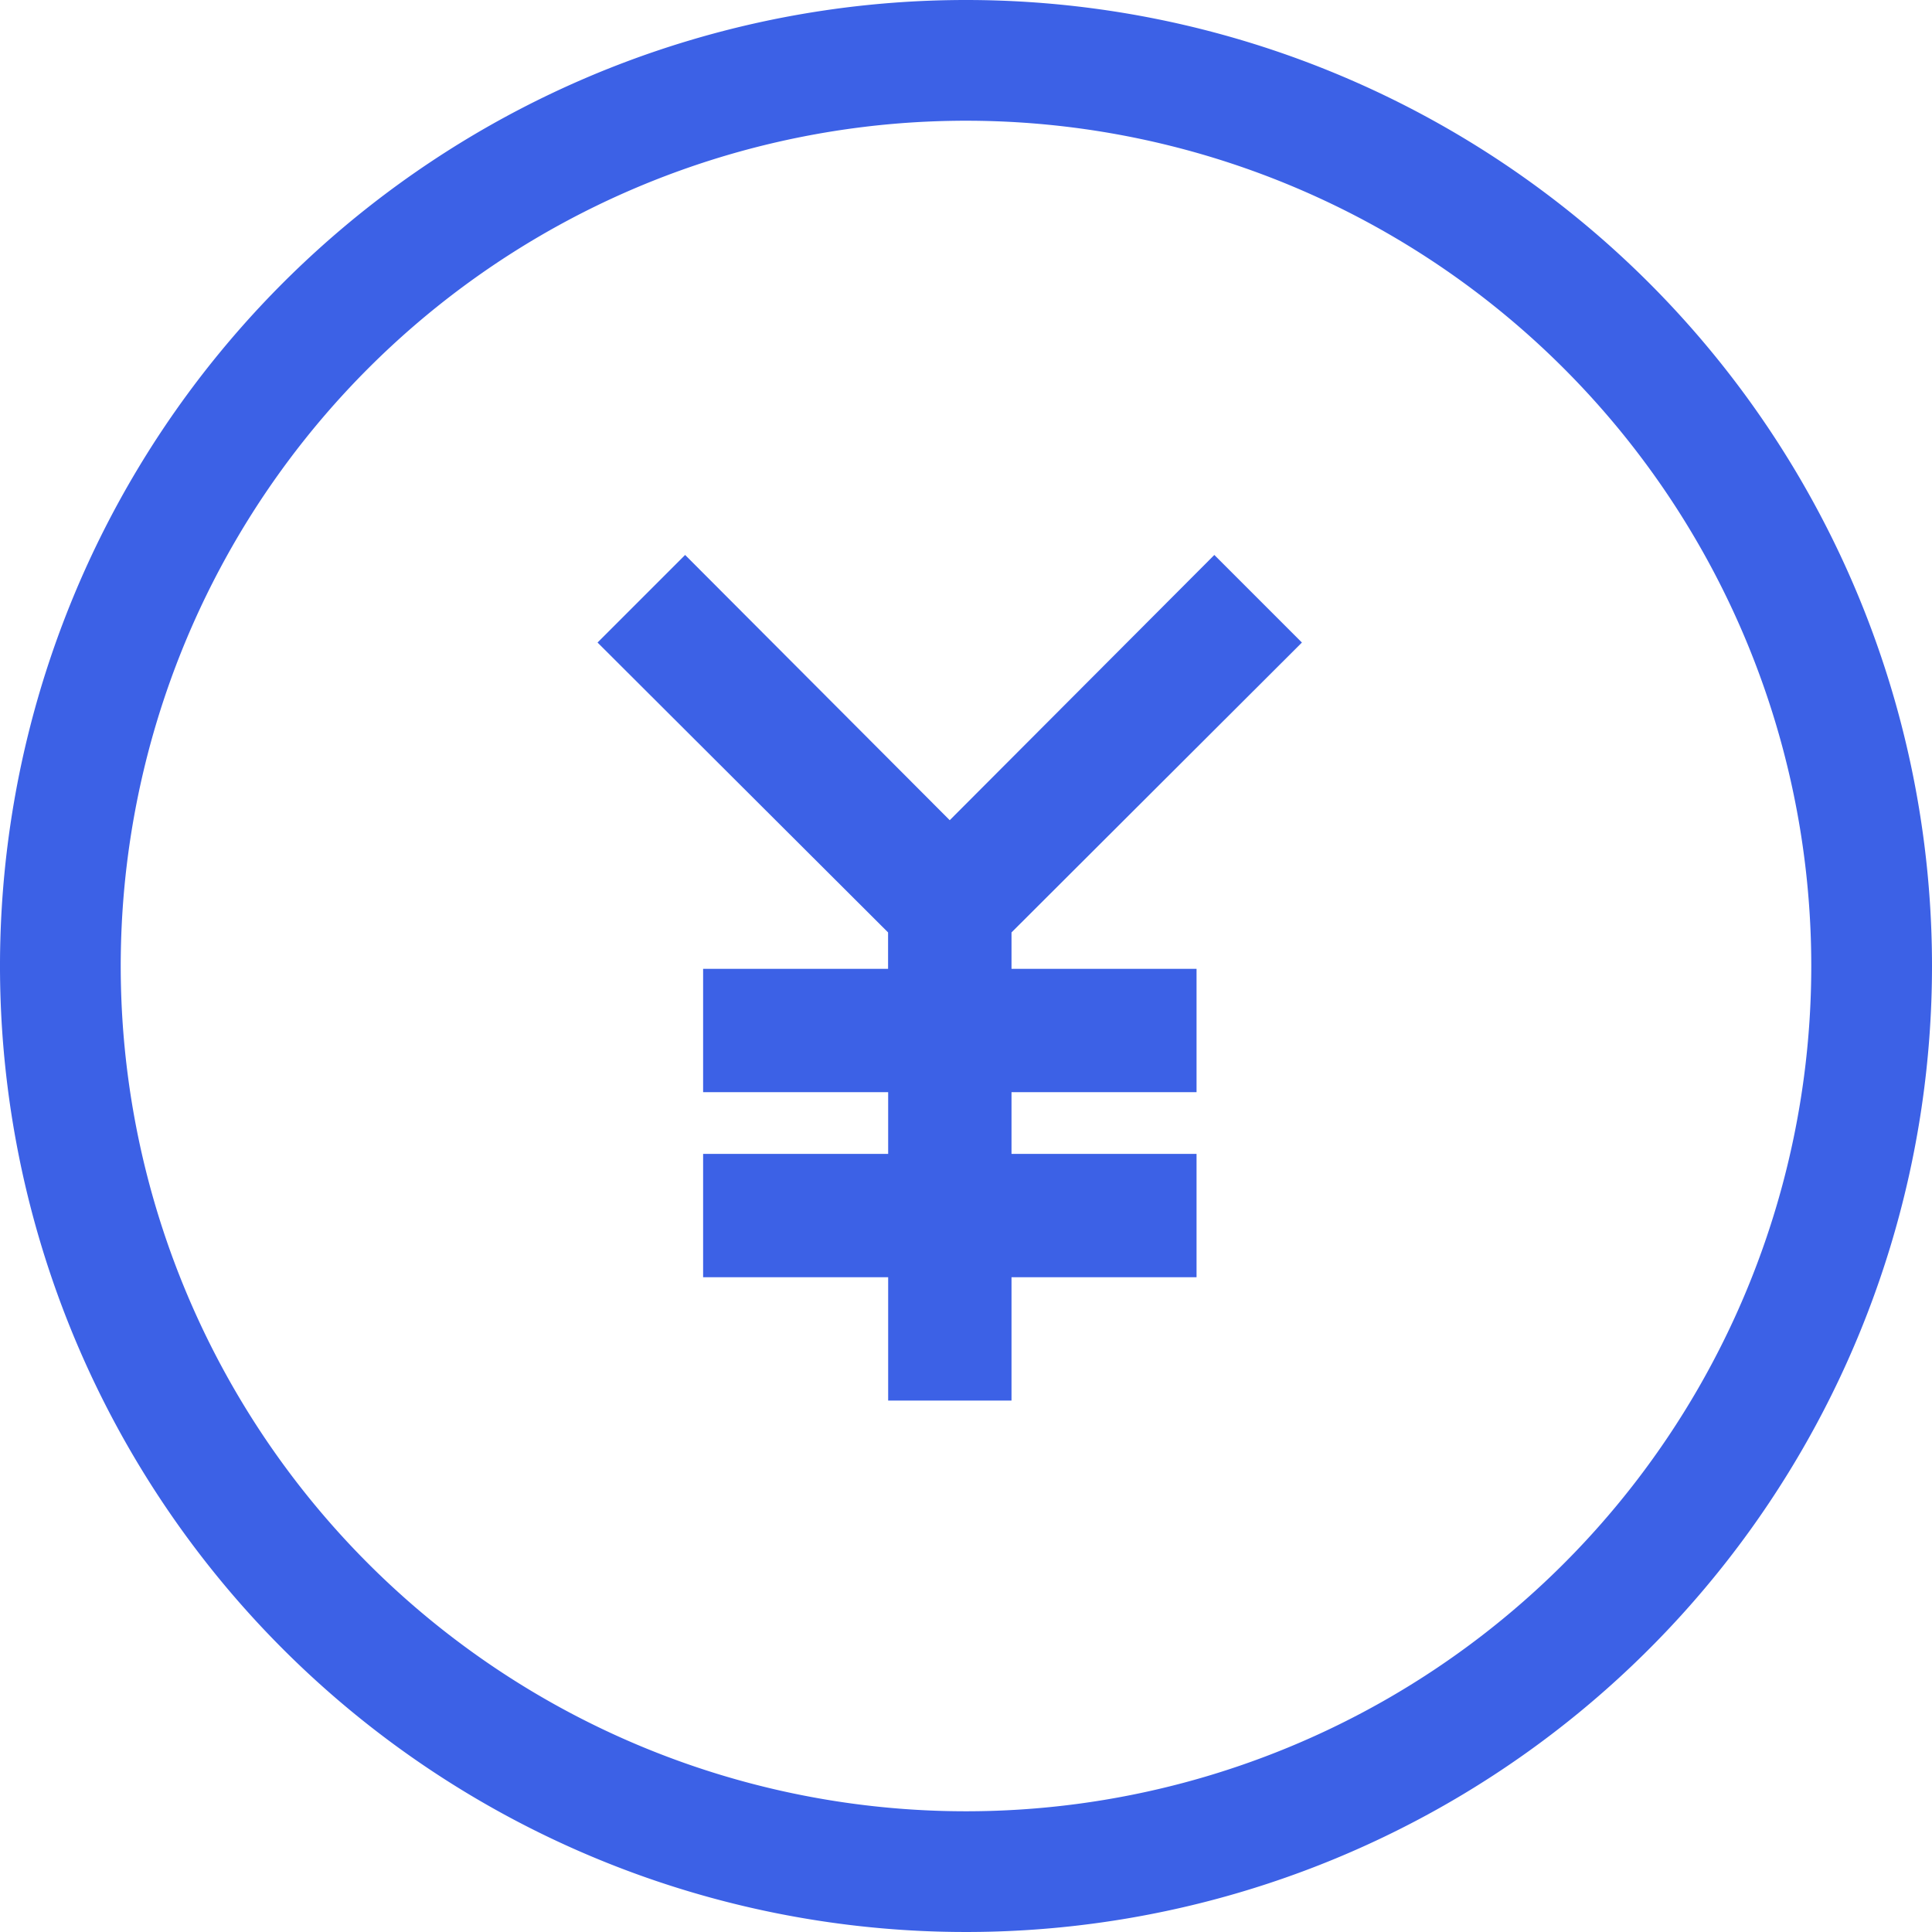
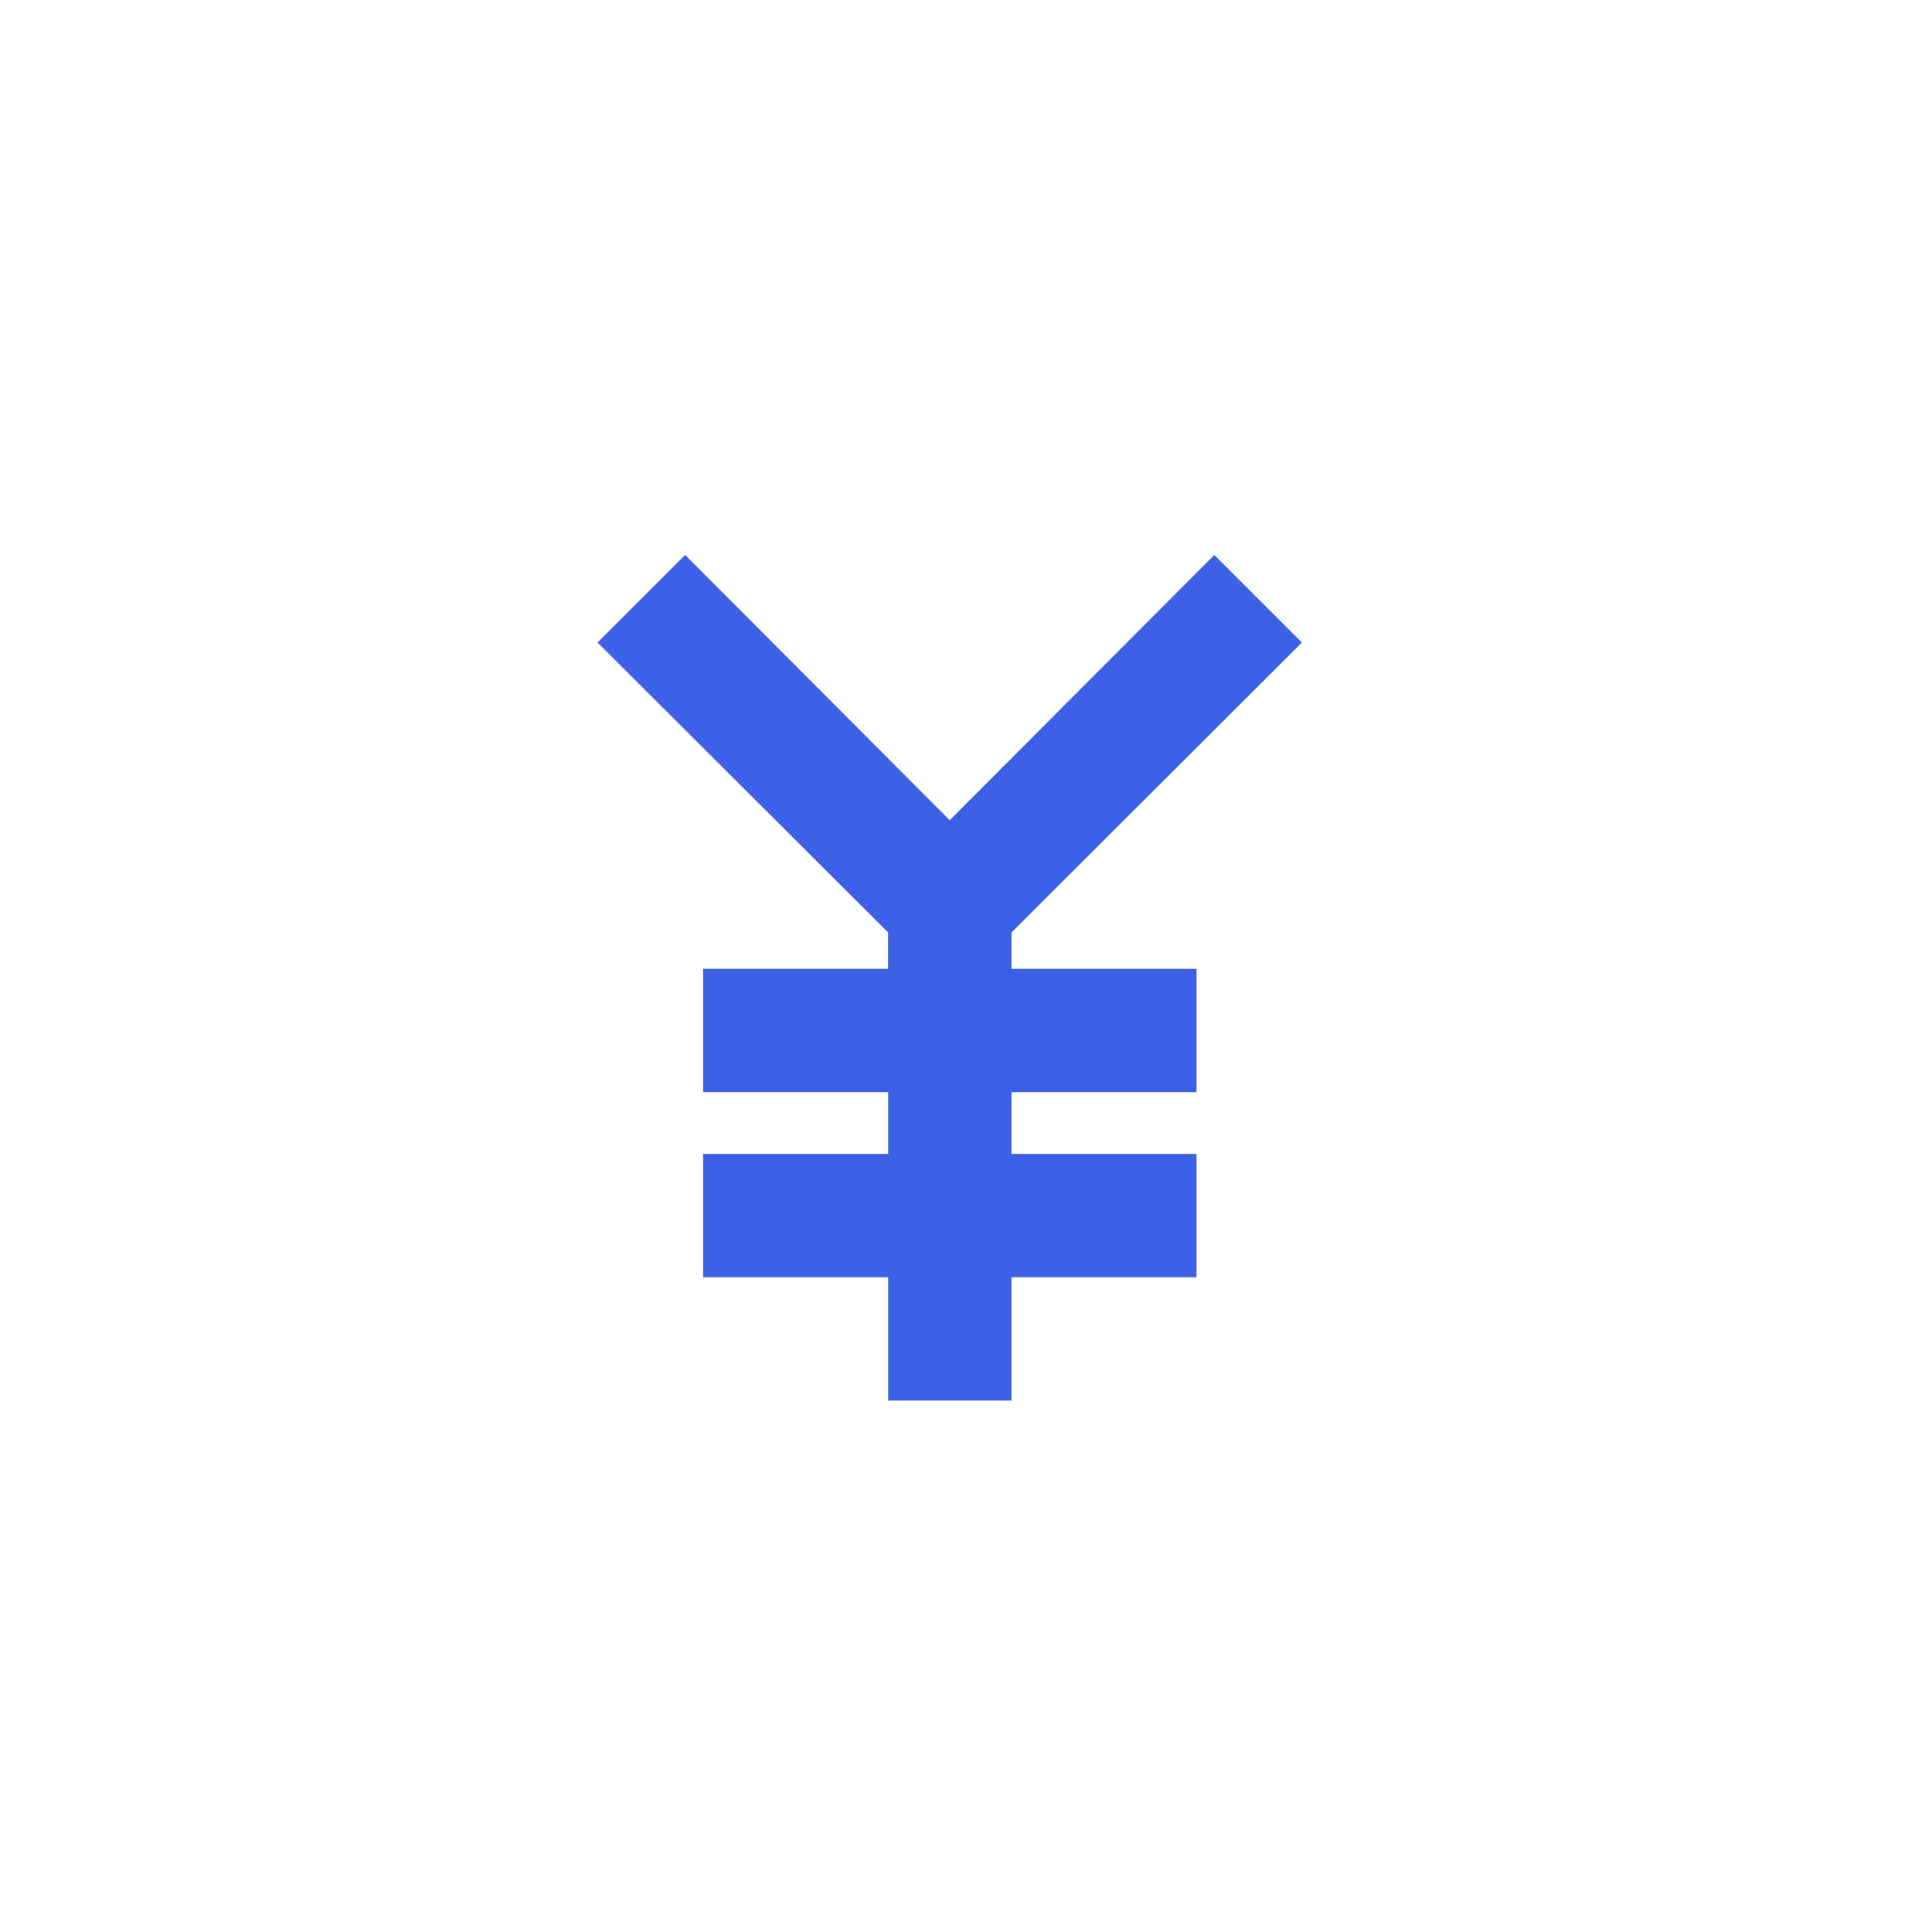
<svg xmlns="http://www.w3.org/2000/svg" id="グループ_4581" data-name="グループ 4581" width="45" height="45" viewBox="0 0 45 45">
  <g id="グループ_4466" data-name="グループ 4466">
-     <path id="パス_24673" data-name="パス 24673" d="M22.5,0A22.5,22.5,0,1,0,45,22.5,22.5,22.5,0,0,0,22.5,0Zm0,42.188A19.688,19.688,0,1,1,42.188,22.5,19.687,19.687,0,0,1,22.5,42.188Z" fill="#3c61e6" />
    <path id="パス_24674" data-name="パス 24674" d="M181.047,150.68l-2.04-2.04-6.163,6.178-6.163-6.178-2.04,2.04,6.767,6.752v.848H167.1v2.873h4.31v1.437H167.1v2.873h4.31v2.873h2.873v-2.873h4.31V162.59h-4.31v-1.437h4.31V158.28h-4.31v-.848Z" transform="translate(-150.723 -135.714)" fill="#3c61e6" />
  </g>
</svg>